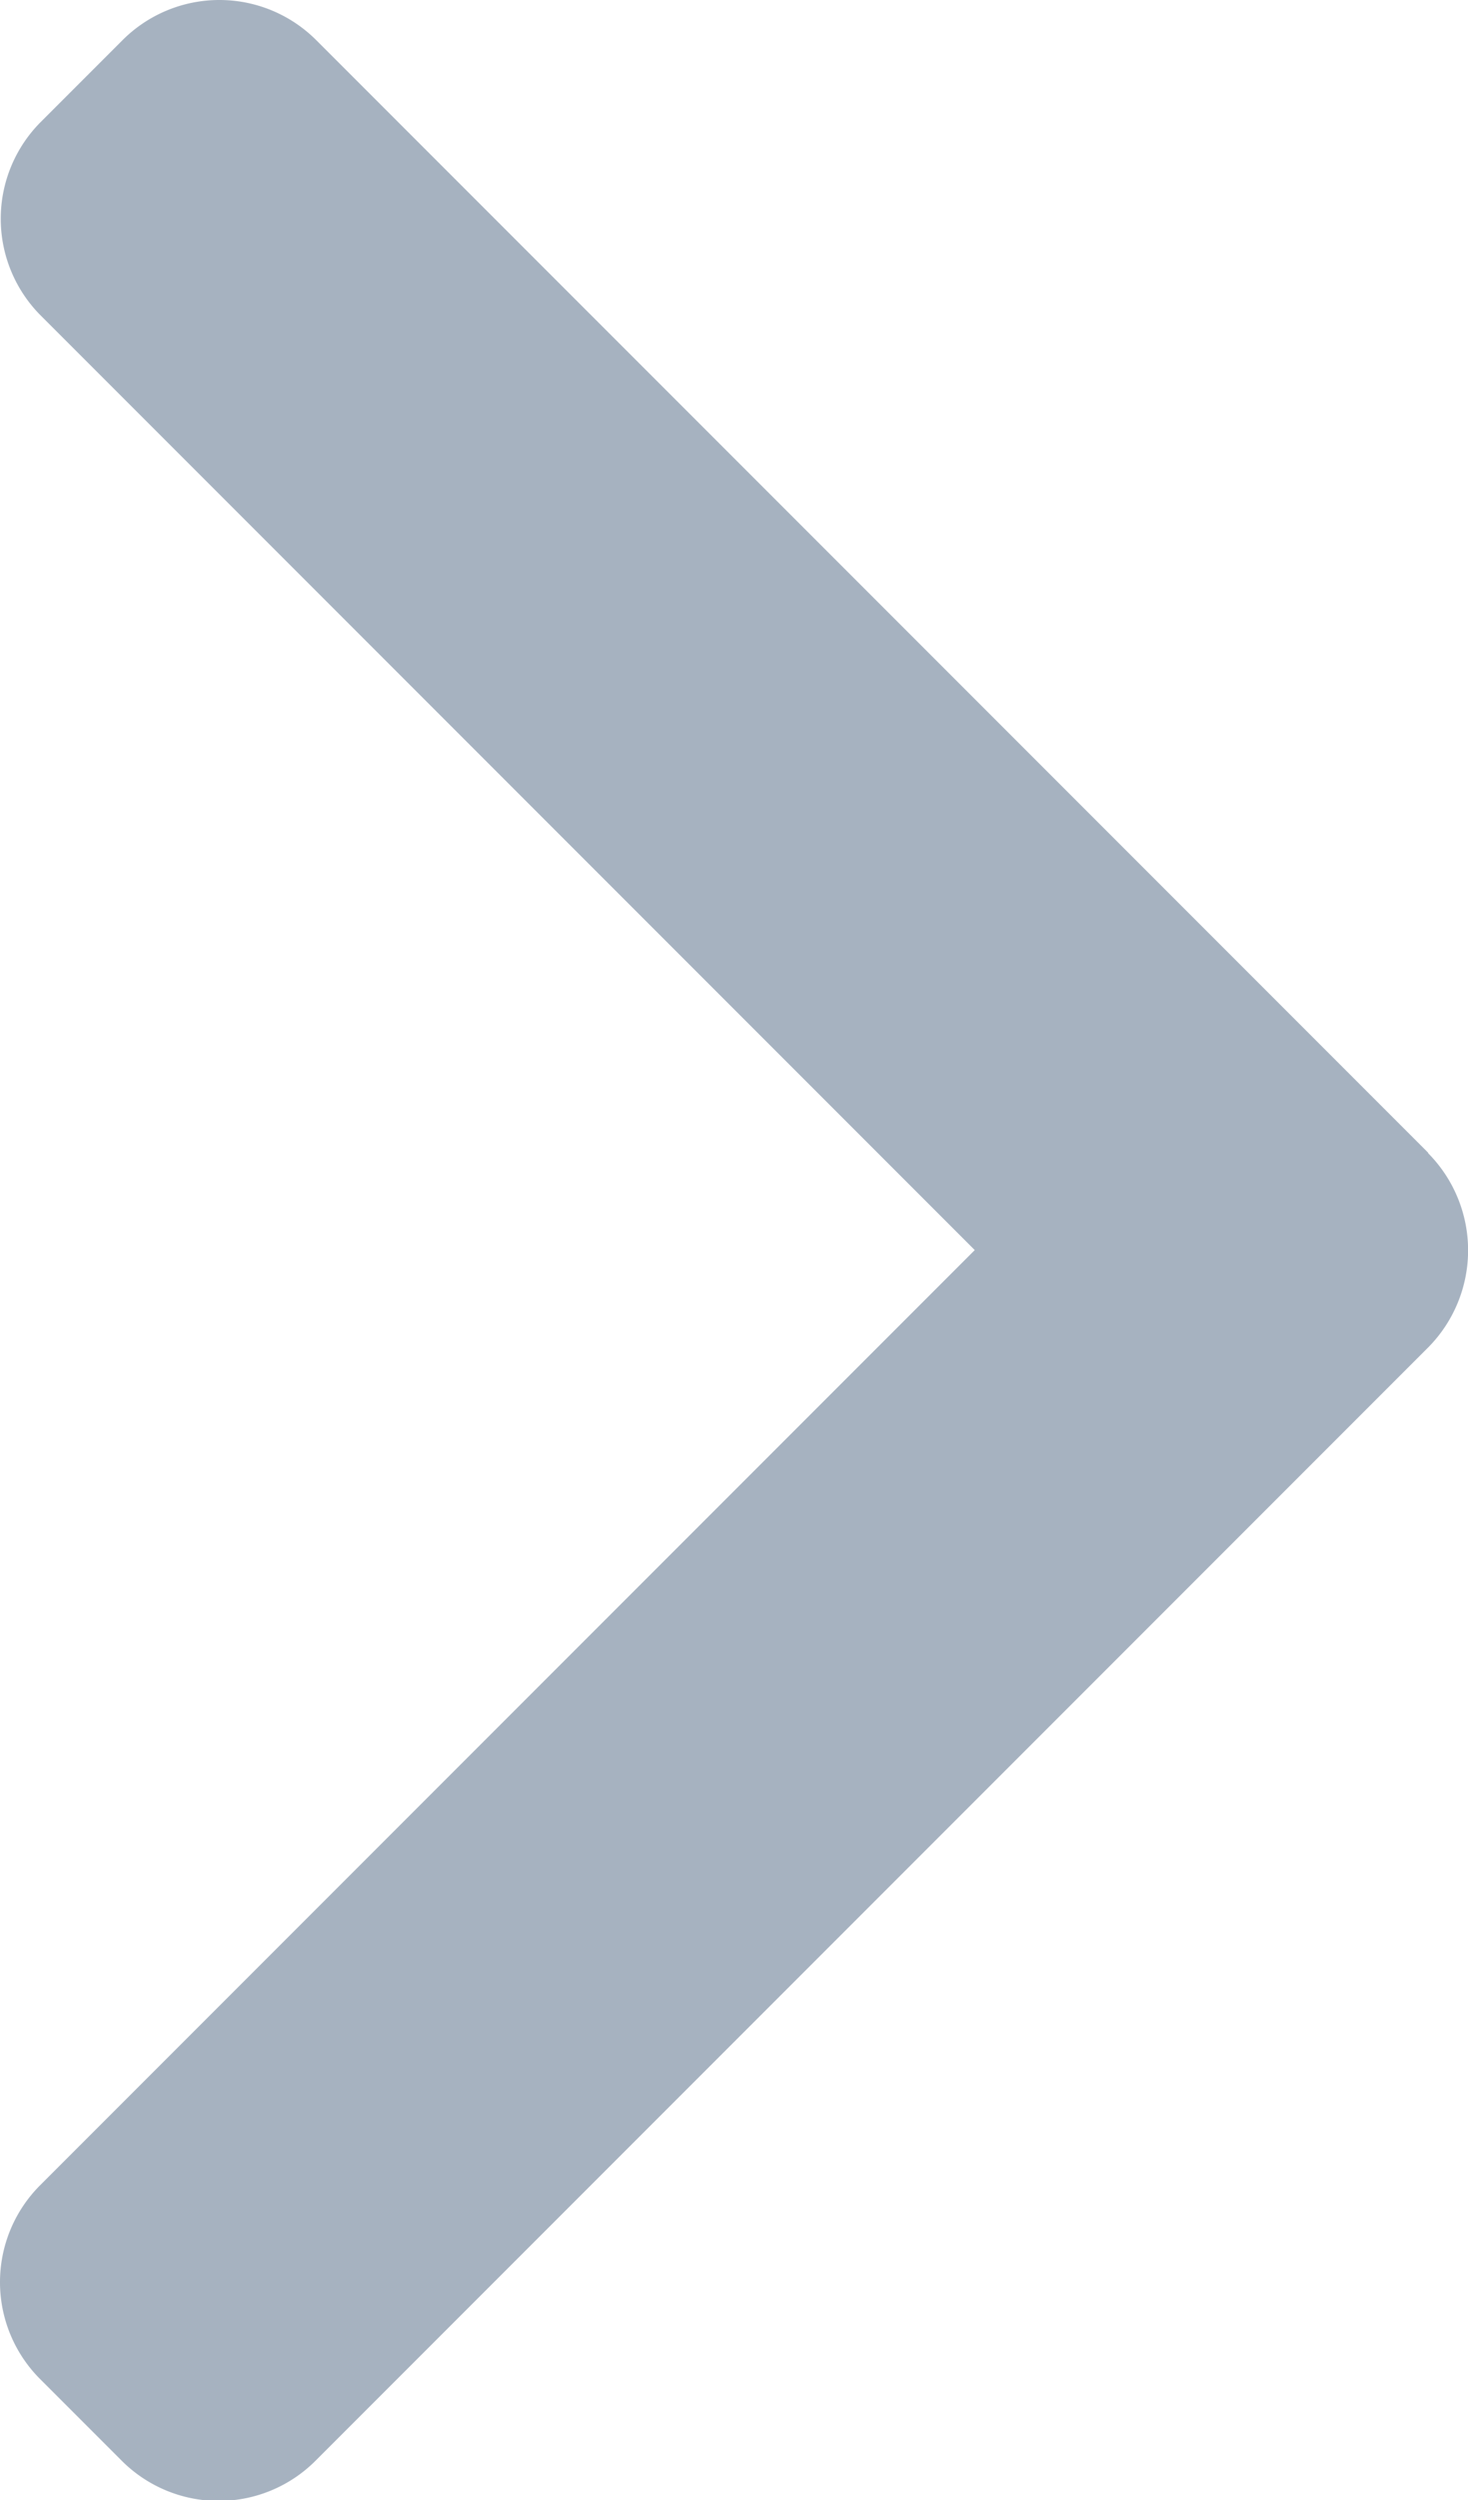
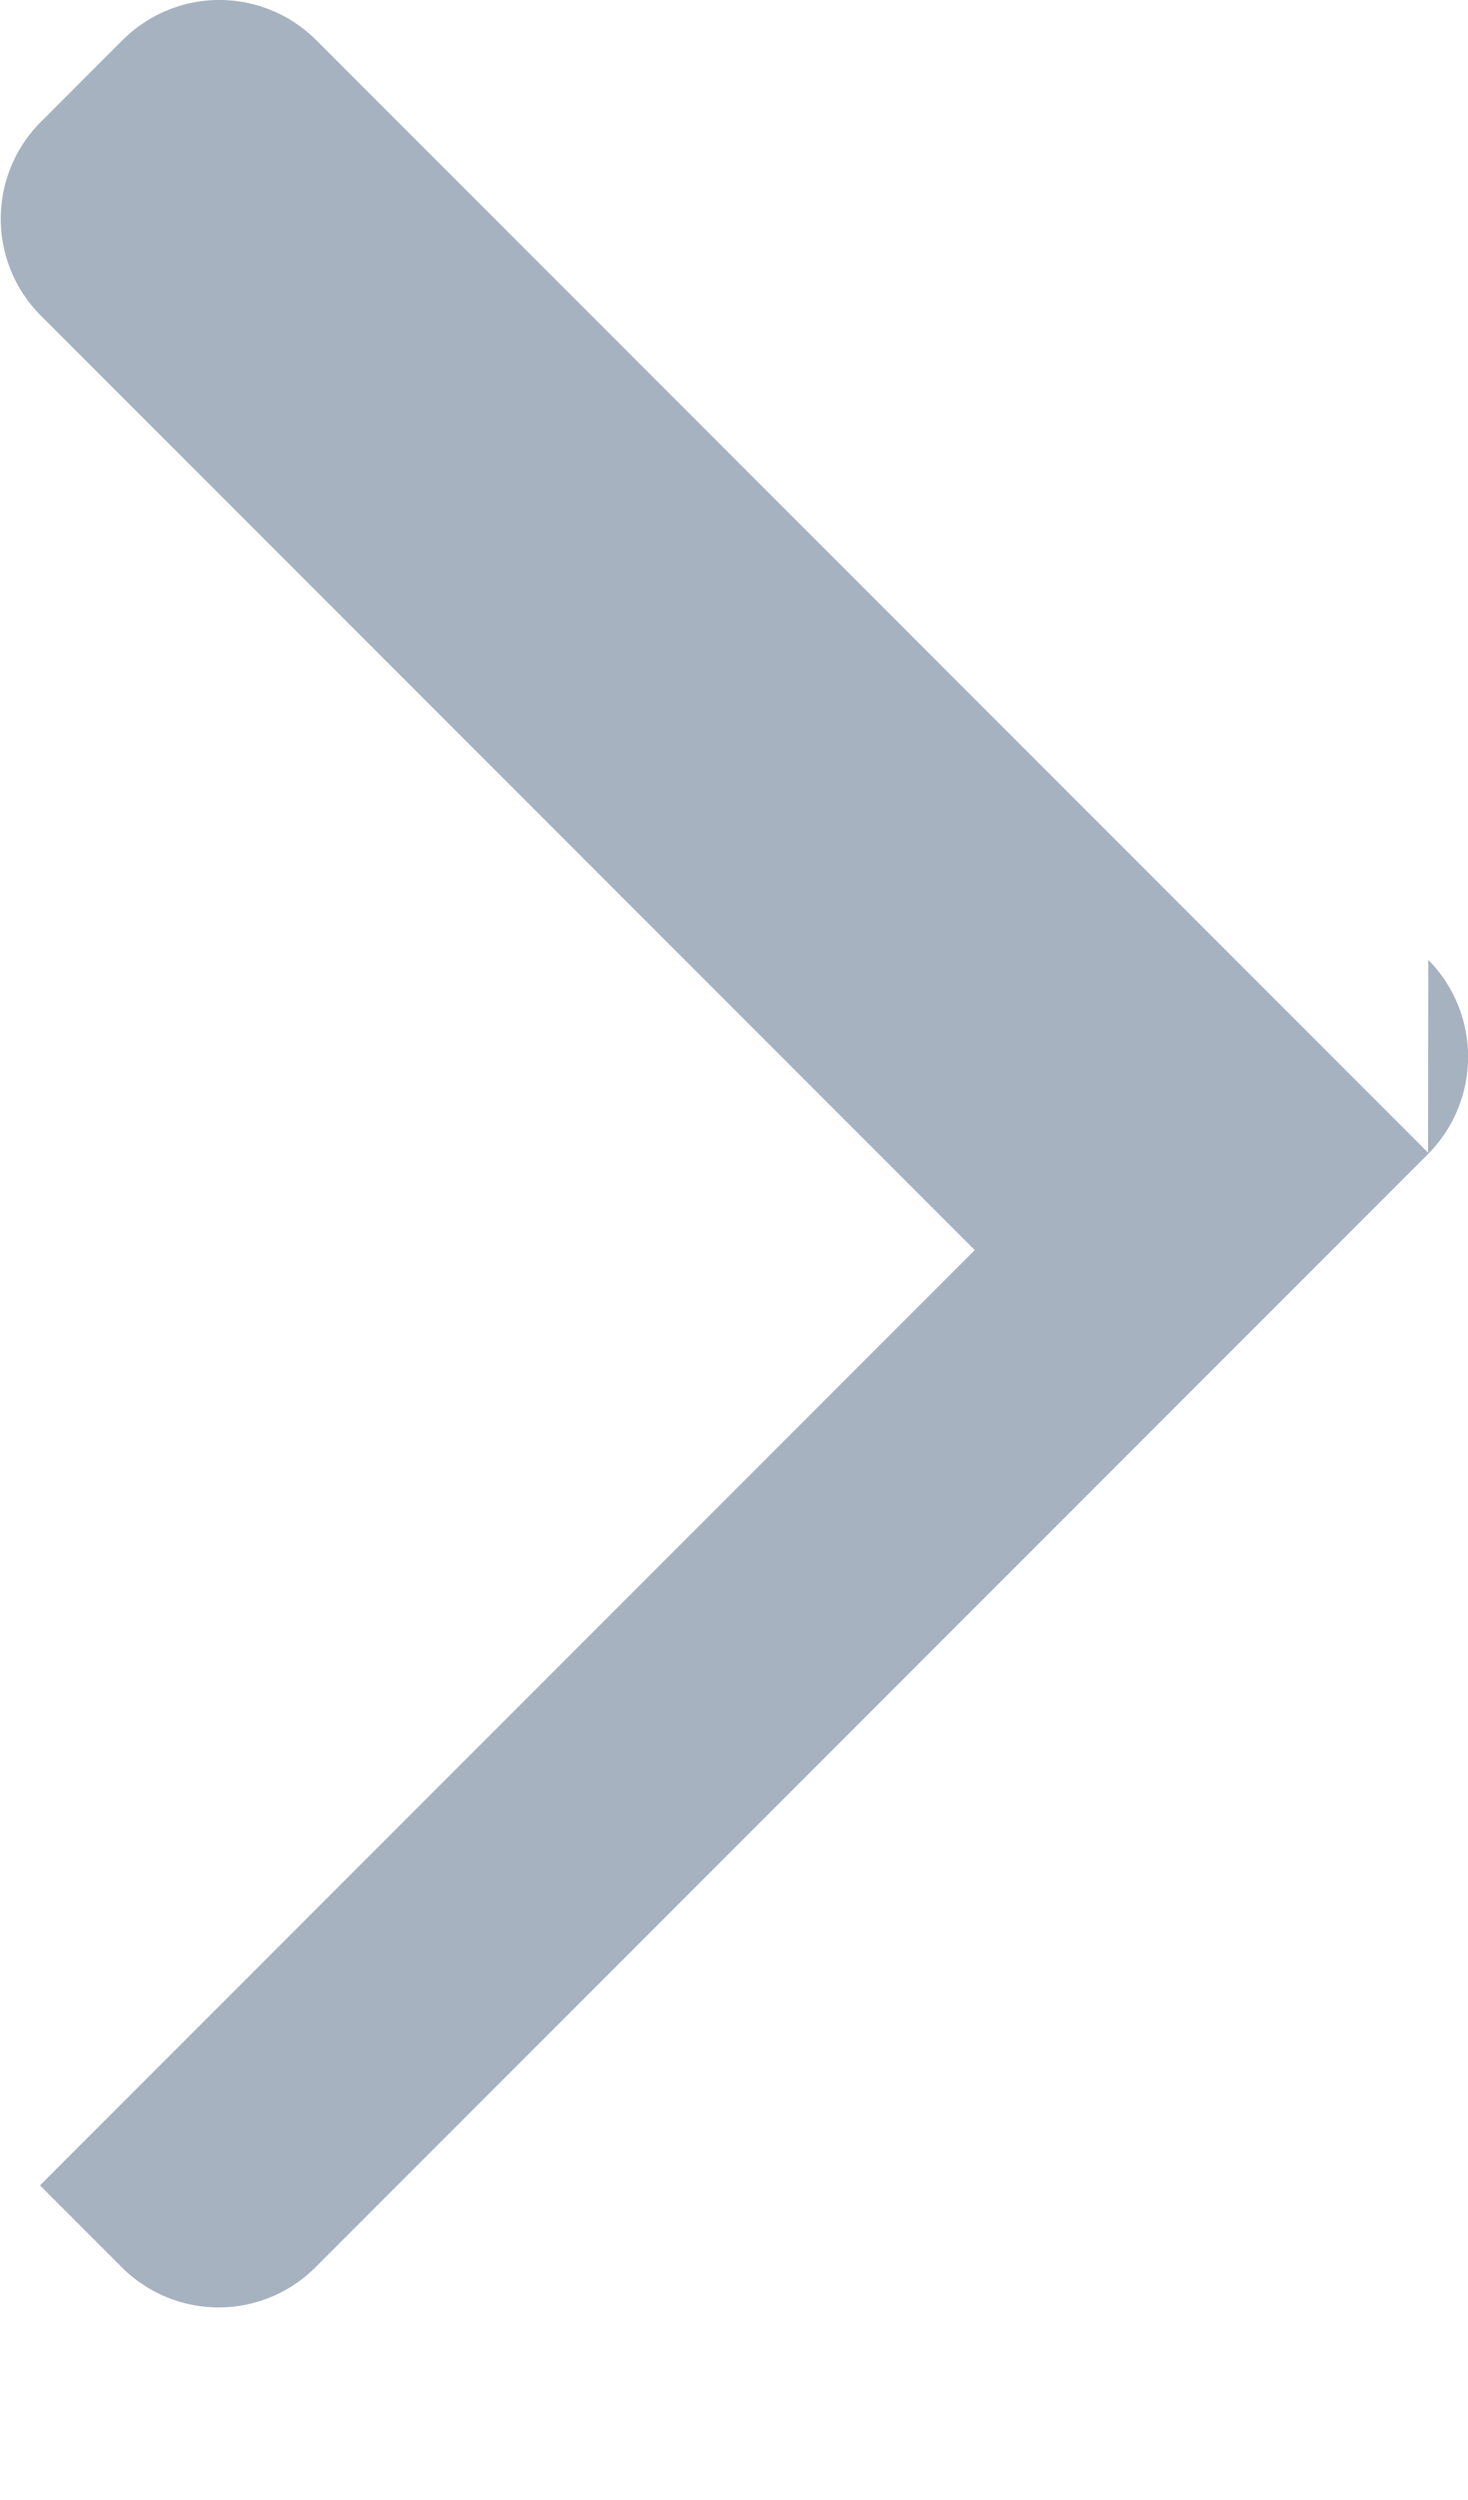
<svg xmlns="http://www.w3.org/2000/svg" width="5.875" height="10" viewBox="0 0 5.875 10">
  <defs>
    <style>.a{opacity:0.5;}.b{fill:#4d6581;}</style>
  </defs>
  <g class="a" transform="translate(-101.478)">
    <g transform="translate(101.478)">
-       <path class="b" d="M107.193,4.61,102.743.16a.548.548,0,0,0-.774,0l-.328.328a.548.548,0,0,0,0,.774L105.379,5l-3.741,3.741a.548.548,0,0,0,0,.774l.328.328a.548.548,0,0,0,.774,0l4.454-4.454a.552.552,0,0,0,0-.776Z" transform="translate(-101.478 0)" />
+       <path class="b" d="M107.193,4.61,102.743.16a.548.548,0,0,0-.774,0l-.328.328a.548.548,0,0,0,0,.774L105.379,5l-3.741,3.741l.328.328a.548.548,0,0,0,.774,0l4.454-4.454a.552.552,0,0,0,0-.776Z" transform="translate(-101.478 0)" />
    </g>
  </g>
</svg>